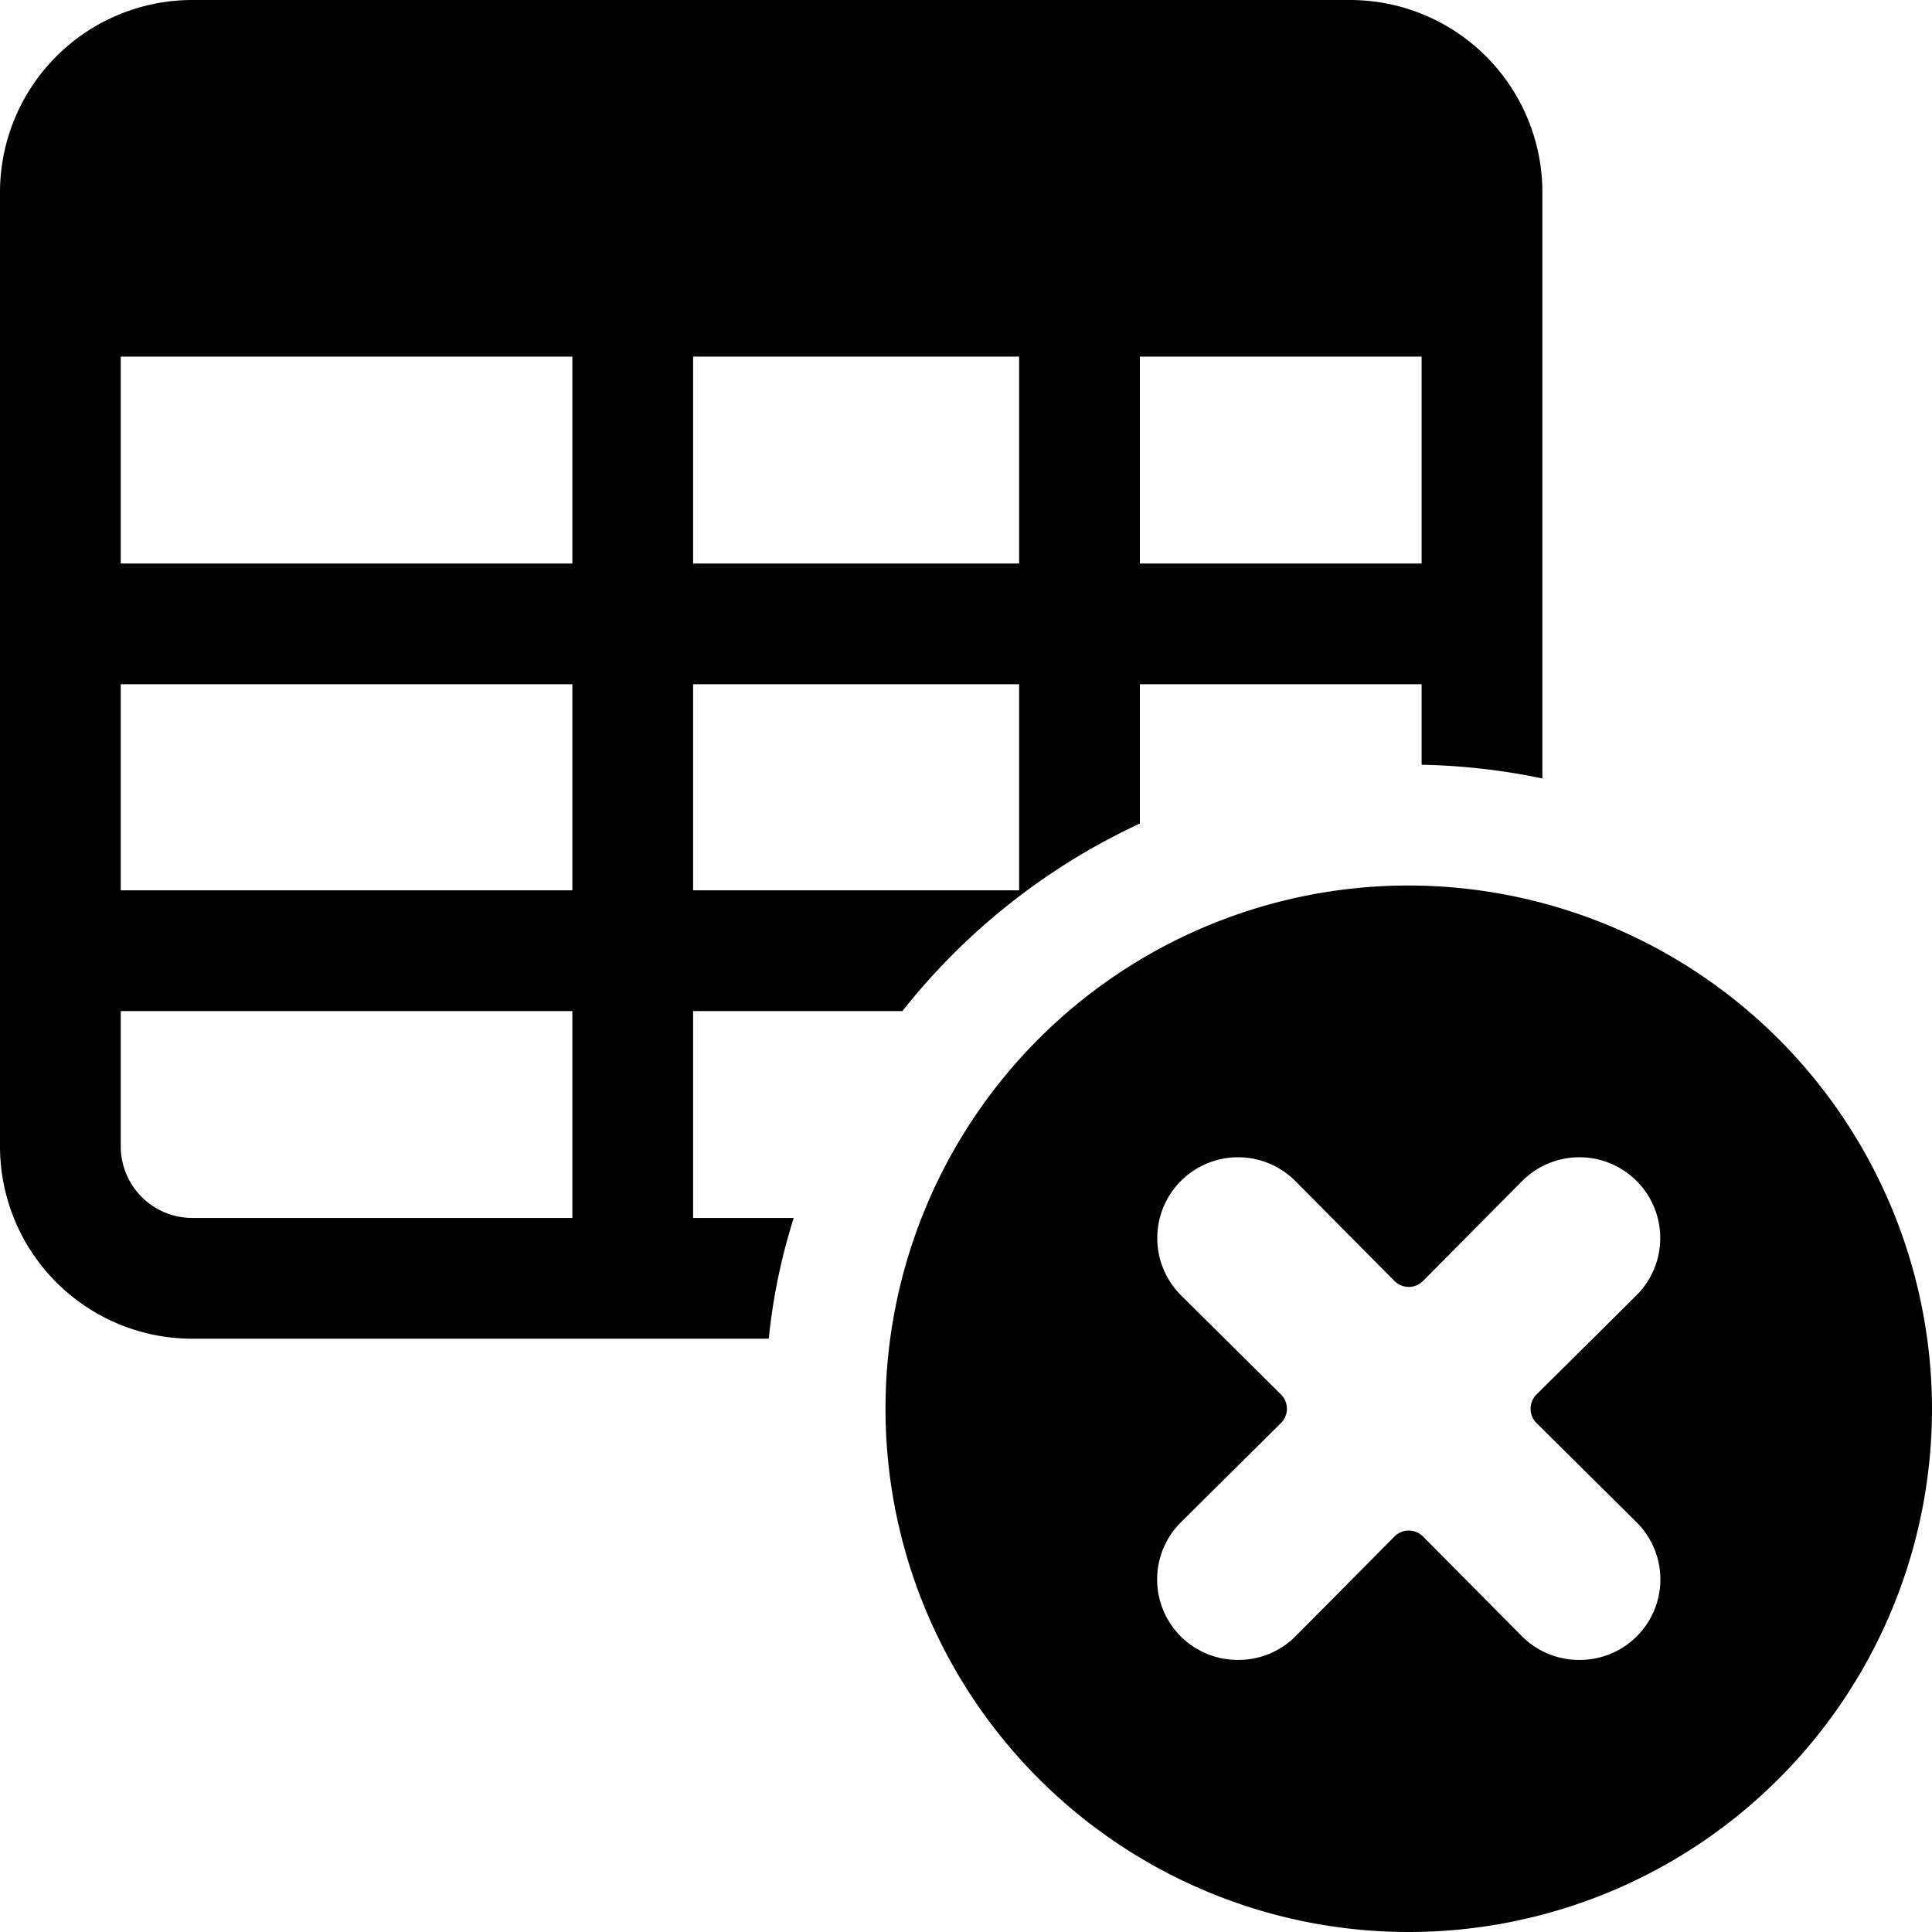
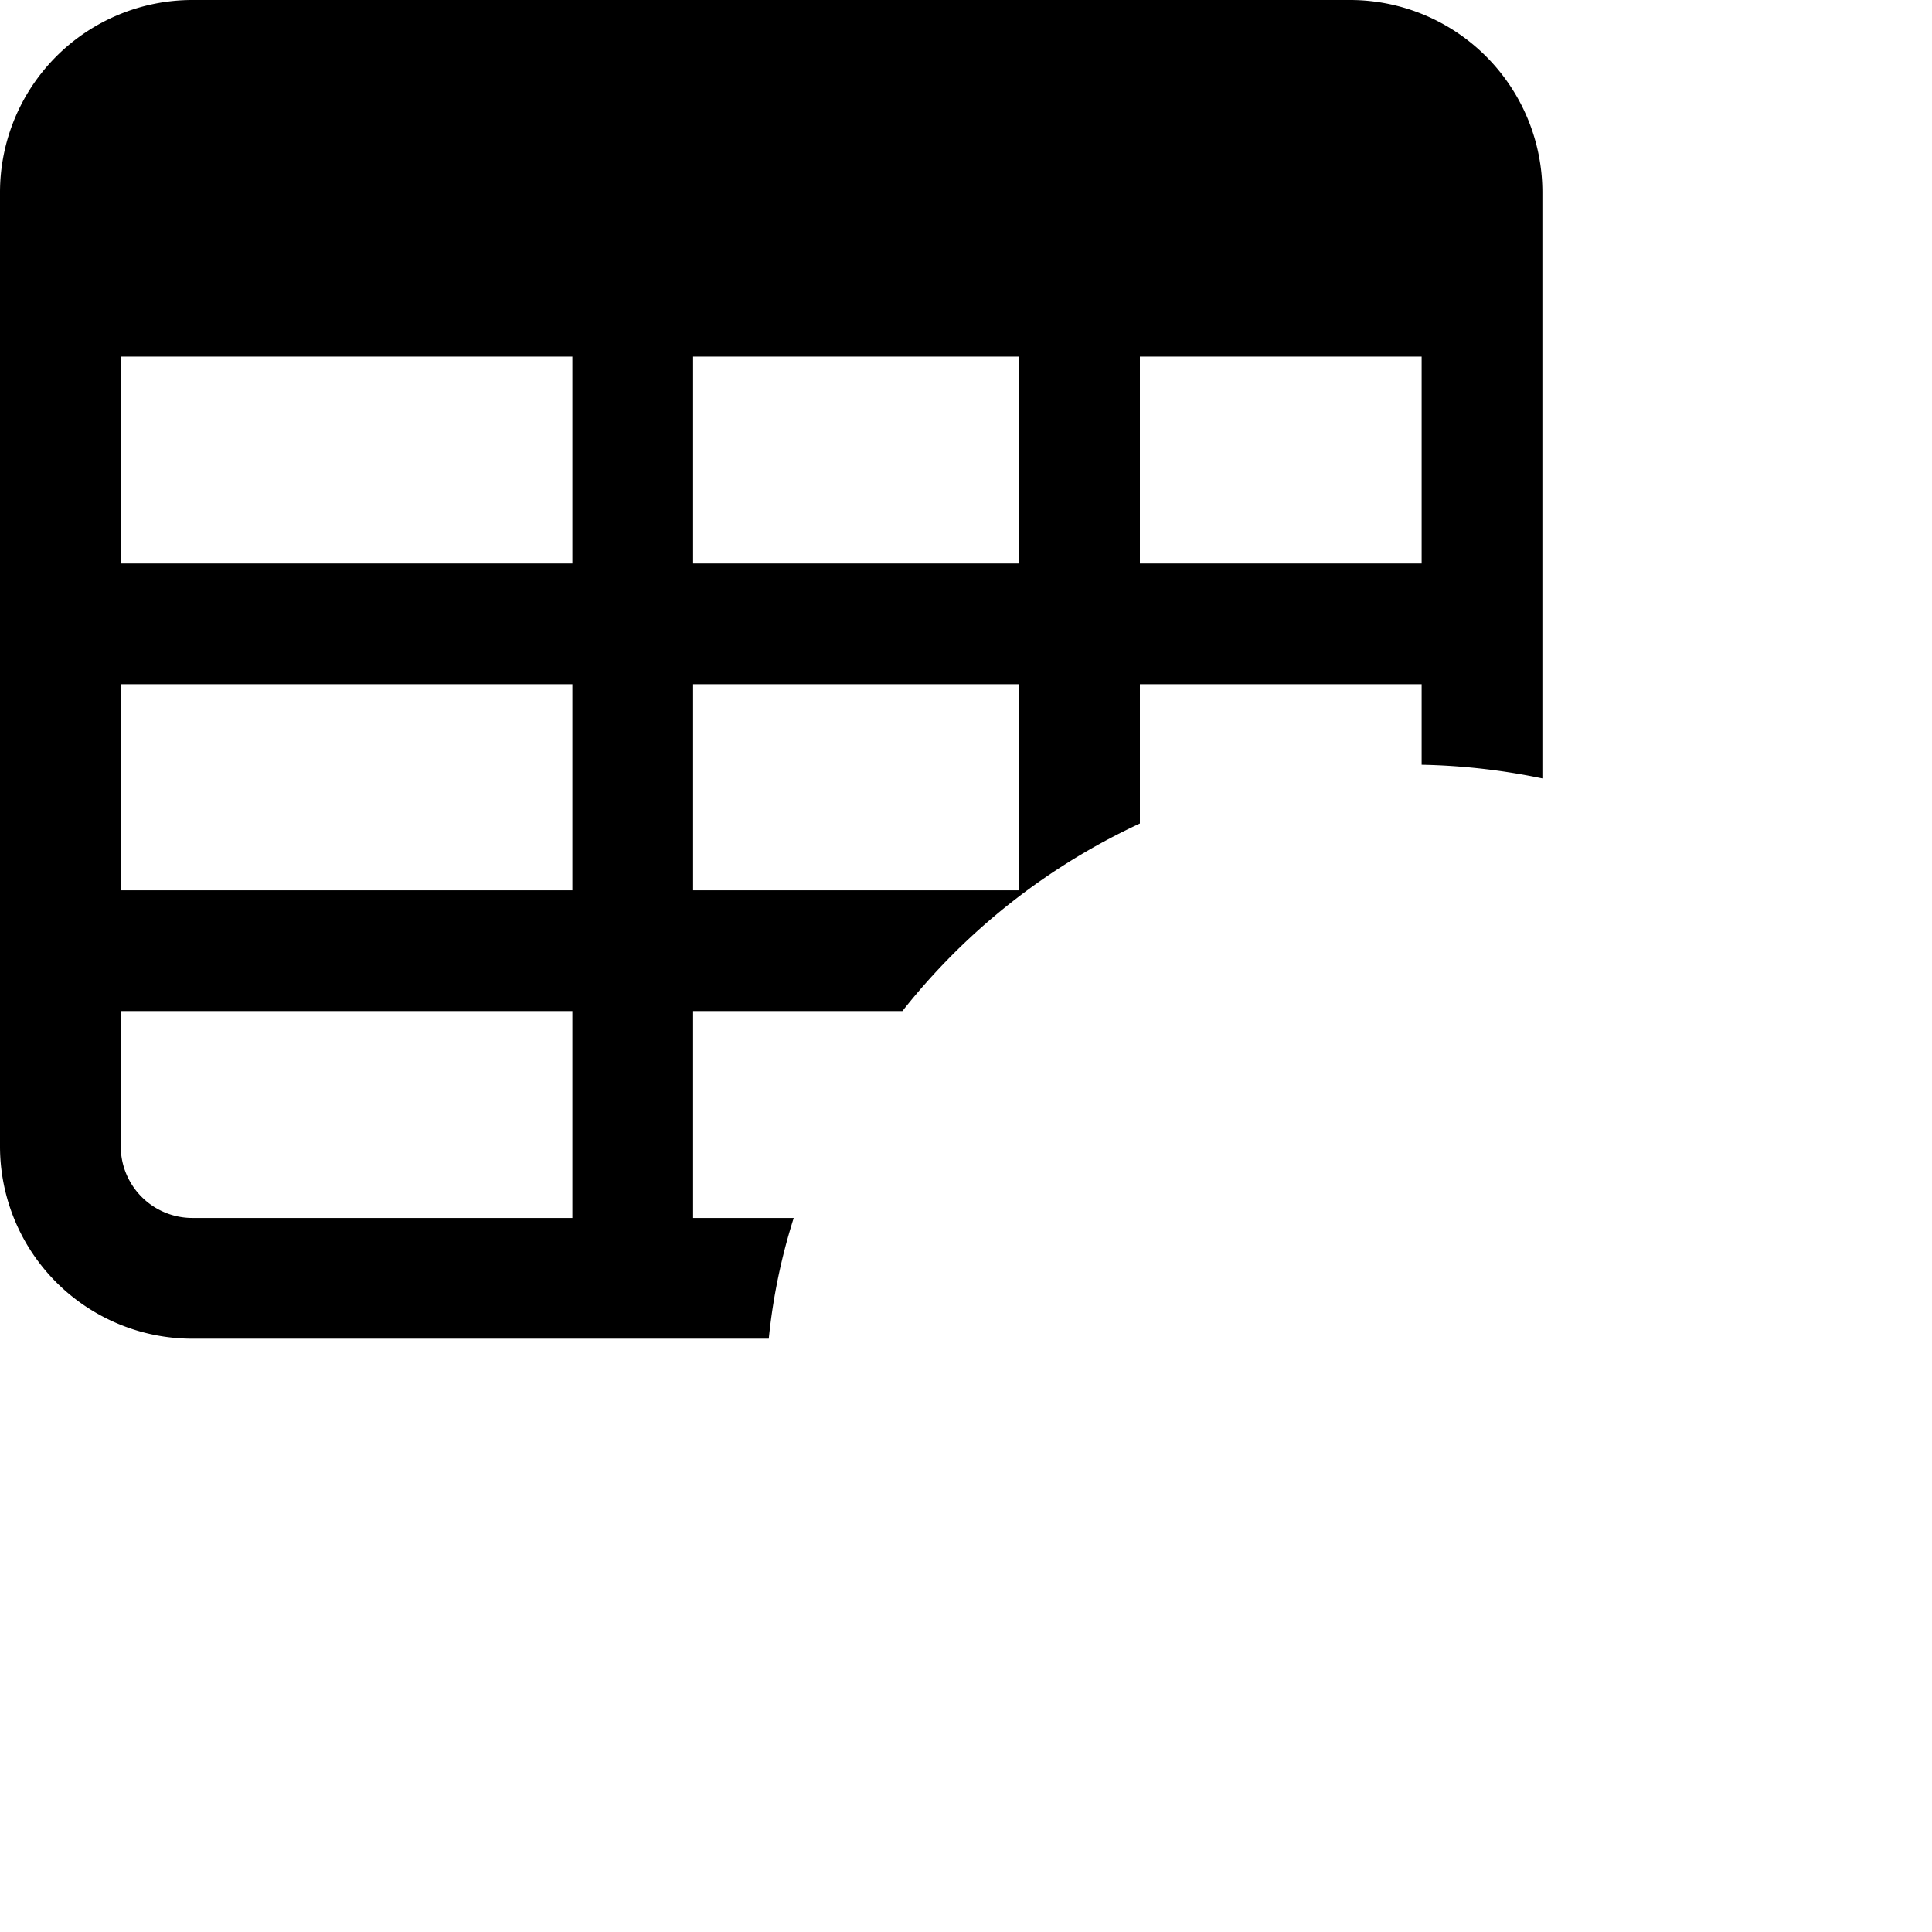
<svg xmlns="http://www.w3.org/2000/svg" viewBox="0 0 24 24">
  <g>
-     <path d="M17.5 11a6.5 6.5 0 1 0 6.5 6.5 6.51 6.51 0 0 0 -6.5 -6.5Zm1.59 6.68 1.24 1.23a1 1 0 0 1 0 1.42 1 1 0 0 1 -0.71 0.29 1 1 0 0 1 -0.71 -0.29l-1.23 -1.24a0.25 0.25 0 0 0 -0.36 0l-1.23 1.24a1 1 0 0 1 -0.71 0.29 1 1 0 0 1 -0.71 -0.29 1 1 0 0 1 0 -1.42l1.24 -1.23a0.25 0.25 0 0 0 0 -0.36l-1.24 -1.23a1 1 0 1 1 1.42 -1.42l1.23 1.24a0.25 0.25 0 0 0 0.36 0l1.23 -1.24a1 1 0 0 1 1.42 1.42l-1.24 1.23a0.25 0.25 0 0 0 0 0.36Z" fill="#000000" stroke-width="1" />
    <path d="M9.86 15.13H8.61v-2.57h2.6a8.11 8.11 0 0 1 2.95 -2.33V8.5h3.5v1a8.1 8.1 0 0 1 1.5 0.17V2.39A2.39 2.39 0 0 0 16.78 0H2.39A2.39 2.39 0 0 0 0 2.39v11.86a2.39 2.39 0 0 0 2.39 2.38h7.16a7.4 7.4 0 0 1 0.31 -1.5Zm4.3 -10.7h3.5V7h-3.5Zm-5.55 0h4.05V7H8.61Zm0 4.07h4.05v2.56H8.61Zm-1.5 6.63H2.39a0.89 0.89 0 0 1 -0.89 -0.88v-1.69h5.61Zm0 -4.07H1.5V8.5h5.61Zm0 -4.06H1.5V4.43h5.61Z" fill="#000000" stroke-width="1" />
  </g>
</svg>